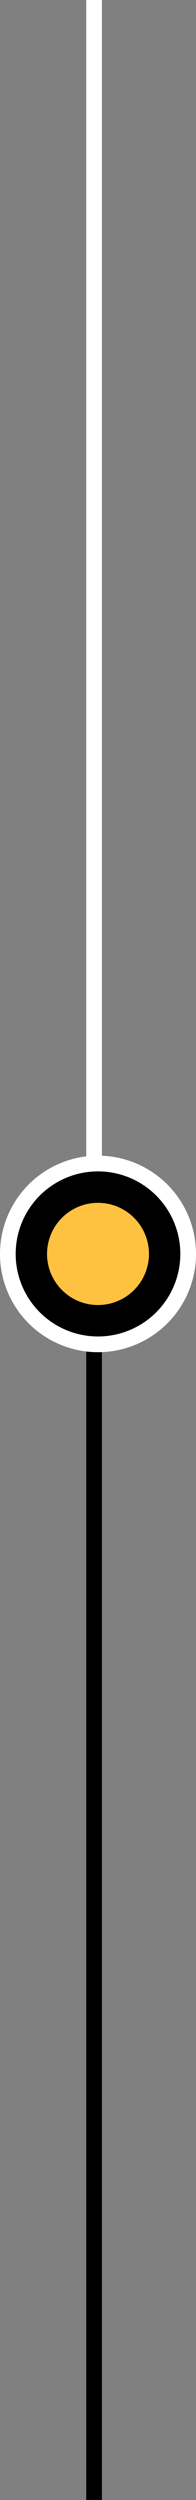
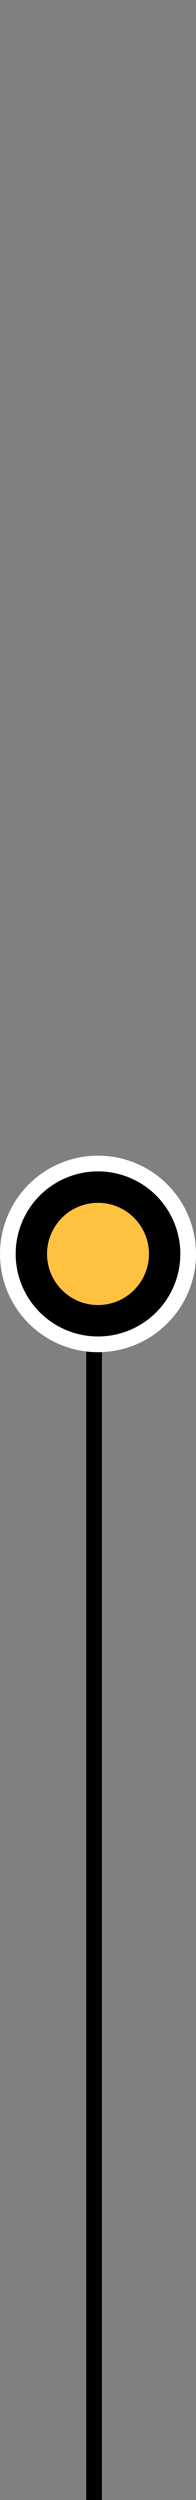
<svg xmlns="http://www.w3.org/2000/svg" width="25" height="318" viewBox="0 0 25 318" fill="none">
  <rect x="0" y="0" width="25" height="318" fill="#808080" stroke="none" />
-   <line x1="12" y1="159" x2="12" y2="4.37114e-08" stroke="white" stroke-width="2" />
  <line x1="12" y1="318" x2="12" y2="159" stroke="black" stroke-width="2" />
  <circle cx="12.5" cy="159.5" r="11.5" transform="rotate(180 12.5 159.5)" fill="black" stroke="white" stroke-width="2" />
  <circle cx="12.5" cy="159.5" r="6.5" transform="rotate(180 12.5 159.5)" fill="#FFC240" />
</svg>